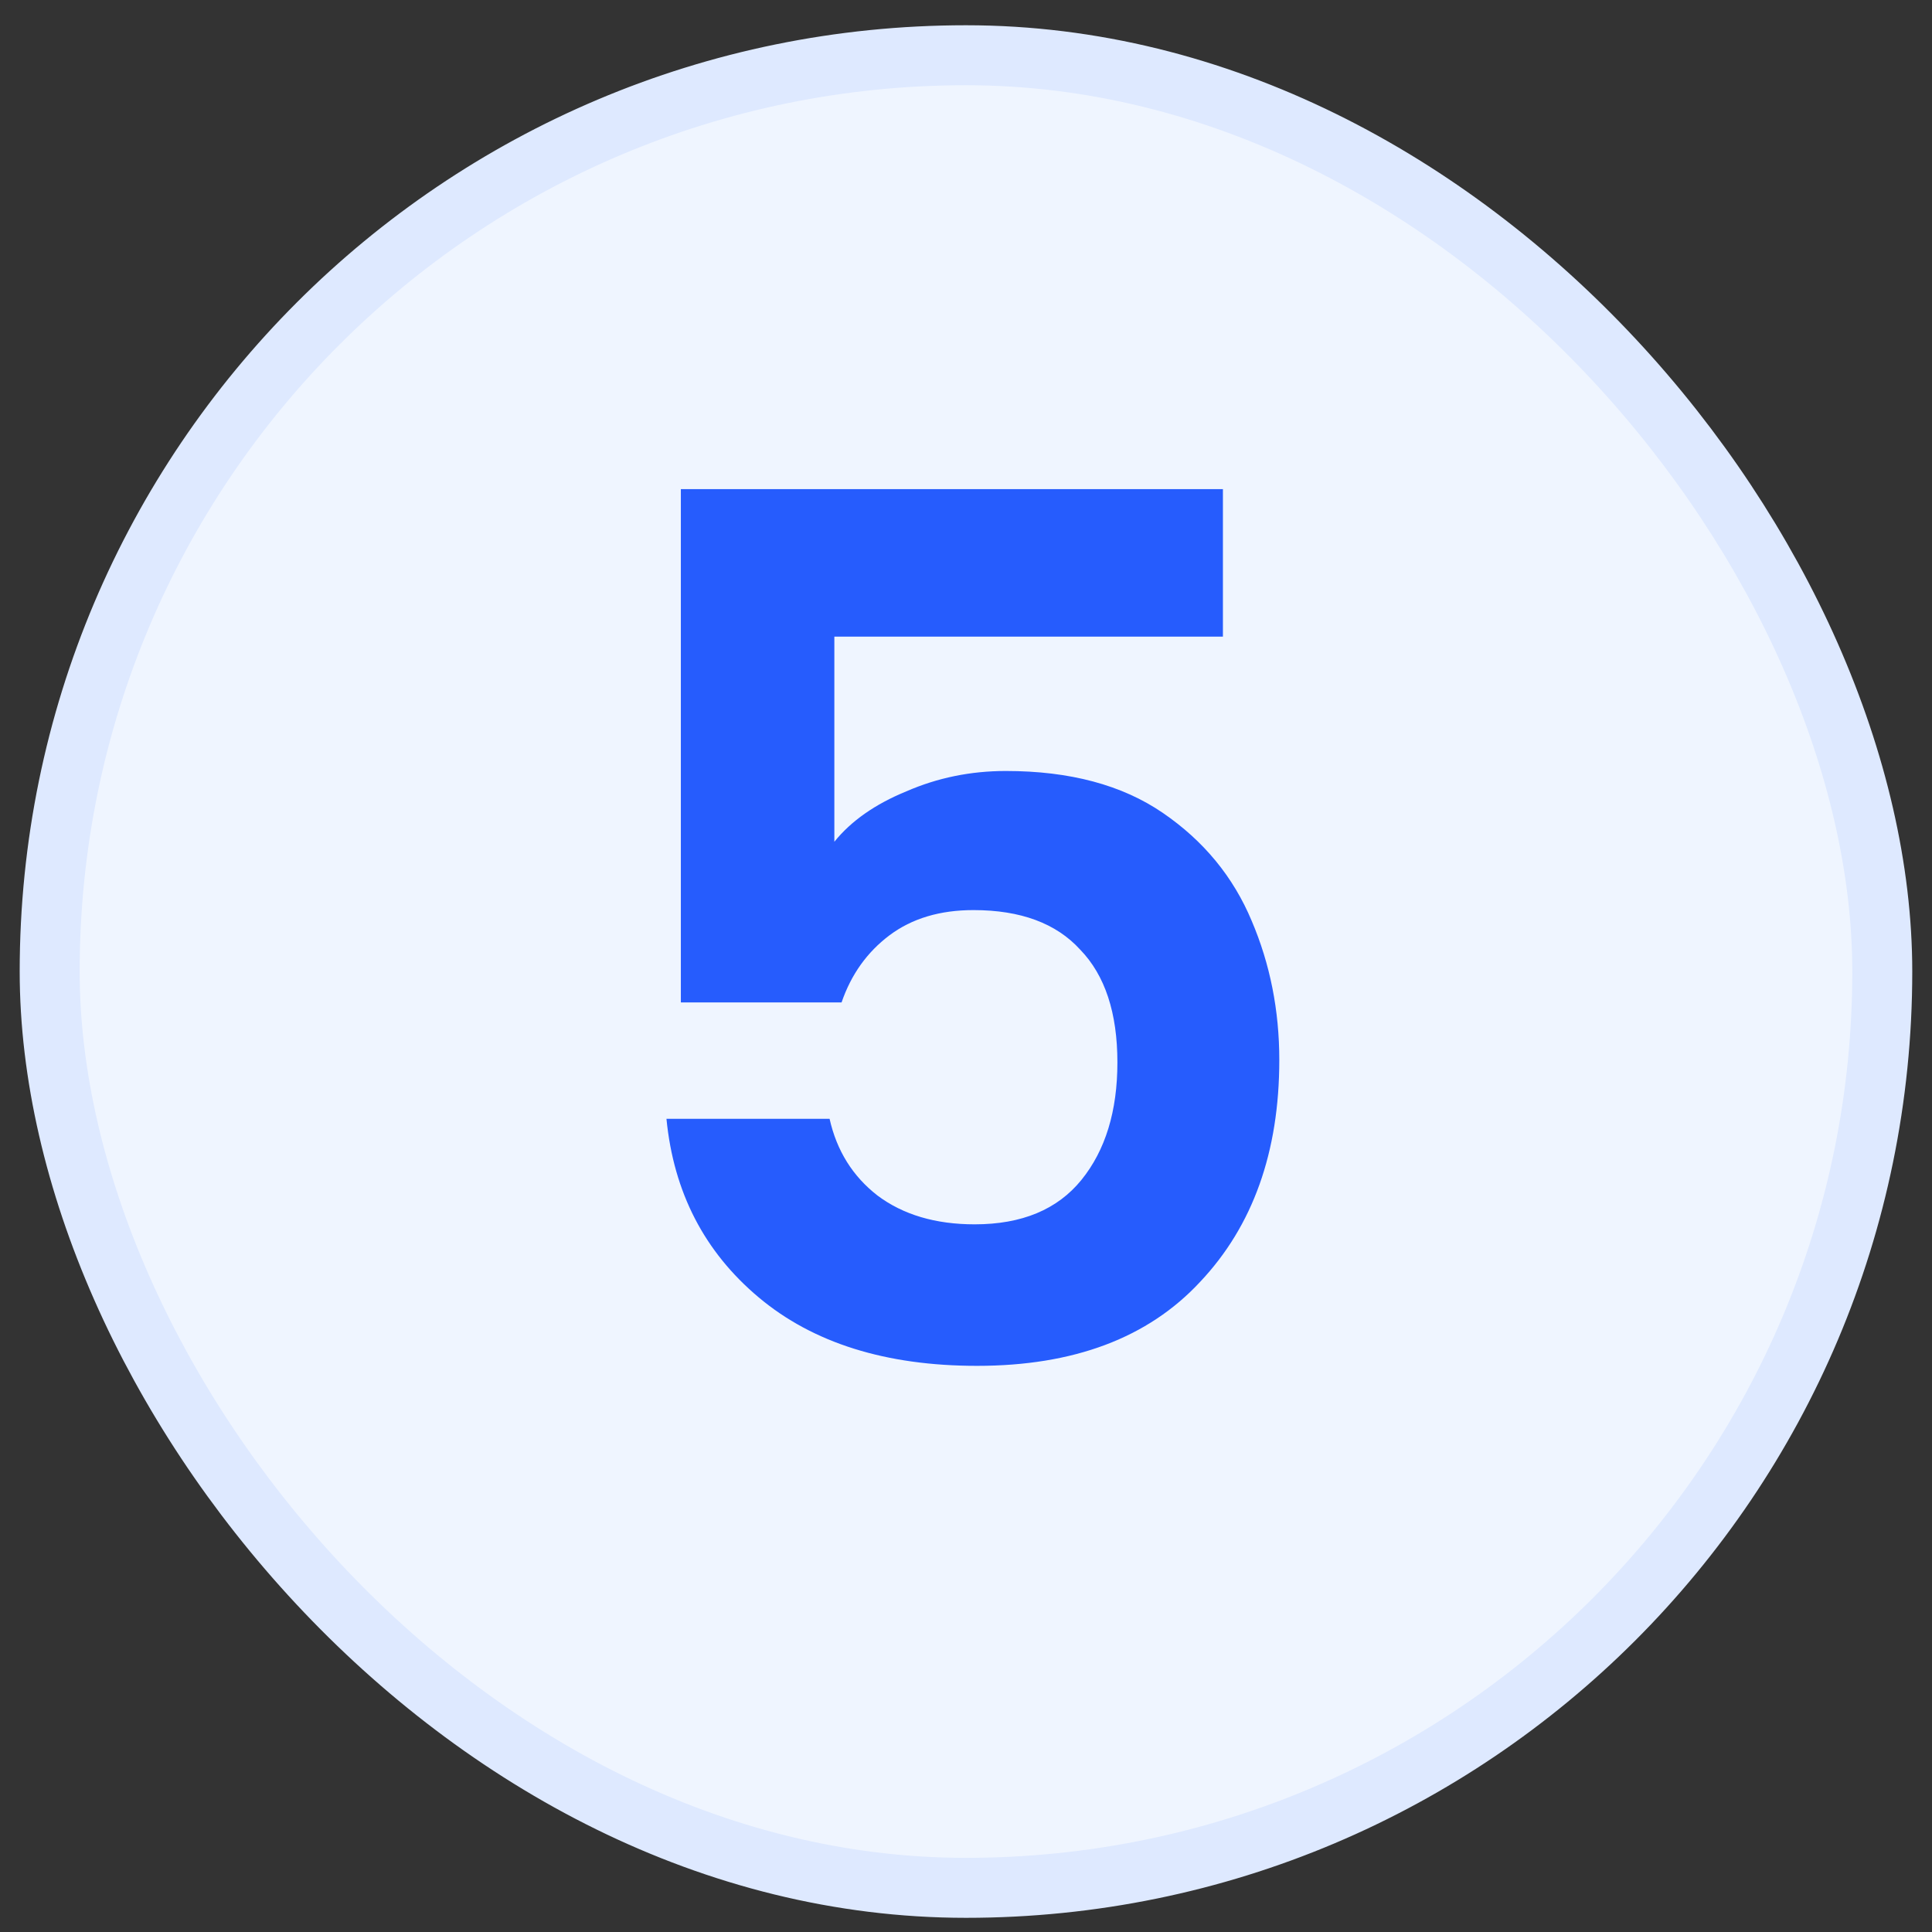
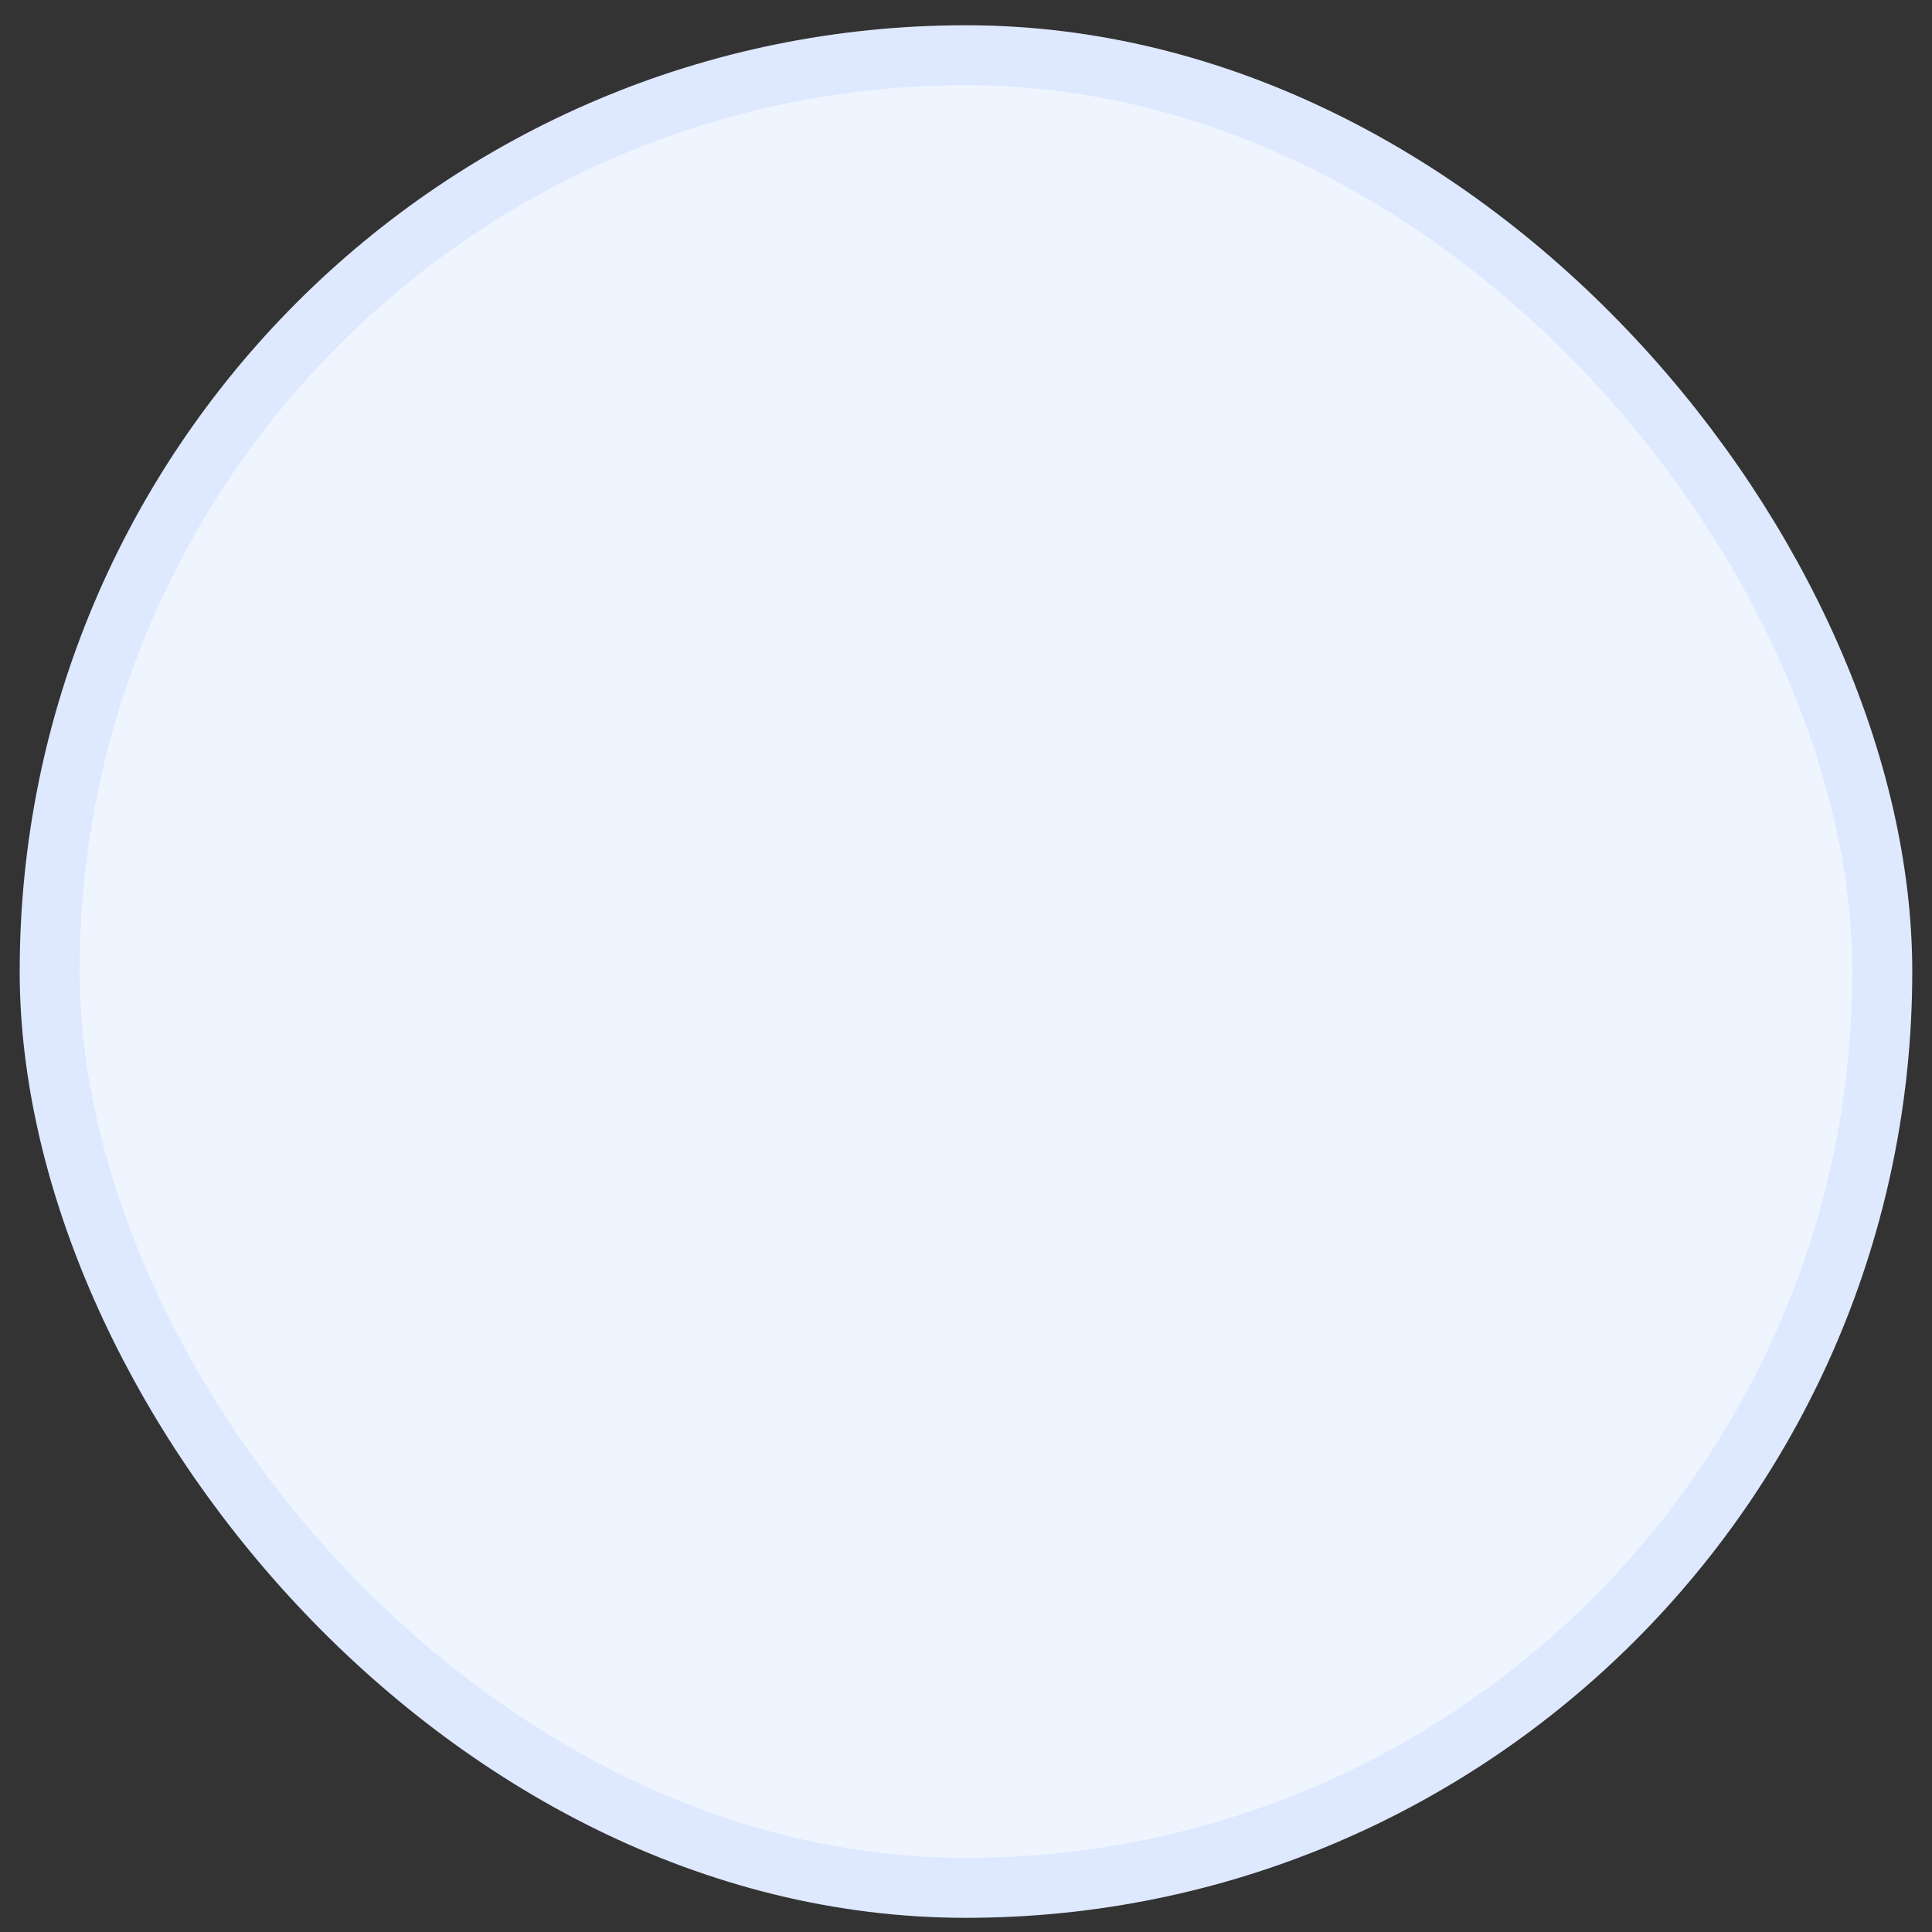
<svg xmlns="http://www.w3.org/2000/svg" width="49" height="49" viewBox="0 0 49 49" fill="none">
  <rect x="0" y="0" width="49" height="49" fill="#333333" stroke="none" />
  <rect x="1.26" y="1.401" width="46.479" height="46.479" rx="23.24" fill="#EFF5FF" />
  <rect x="1.26" y="1.401" width="46.479" height="46.479" rx="23.24" stroke="#DEE9FF" stroke-width="1.521" />
-   <path d="M31.016 16.147H21.161V21.349C21.587 20.821 22.195 20.395 22.986 20.071C23.777 19.726 24.619 19.554 25.511 19.554C27.133 19.554 28.461 19.909 29.495 20.619C30.53 21.328 31.28 22.241 31.746 23.356C32.213 24.451 32.446 25.627 32.446 26.884C32.446 29.216 31.777 31.092 30.438 32.511C29.12 33.931 27.234 34.641 24.781 34.641C22.469 34.641 20.624 34.063 19.245 32.907C17.866 31.751 17.085 30.24 16.903 28.375H21.04C21.222 29.186 21.628 29.835 22.256 30.322C22.905 30.808 23.726 31.052 24.72 31.052C25.916 31.052 26.819 30.676 27.427 29.926C28.035 29.176 28.34 28.182 28.34 26.945C28.34 25.688 28.025 24.735 27.397 24.086C26.788 23.417 25.886 23.082 24.69 23.082C23.838 23.082 23.128 23.295 22.56 23.721C21.993 24.147 21.587 24.715 21.344 25.424H17.268V12.406H31.016V16.147Z" fill="#265CFD" />
</svg>